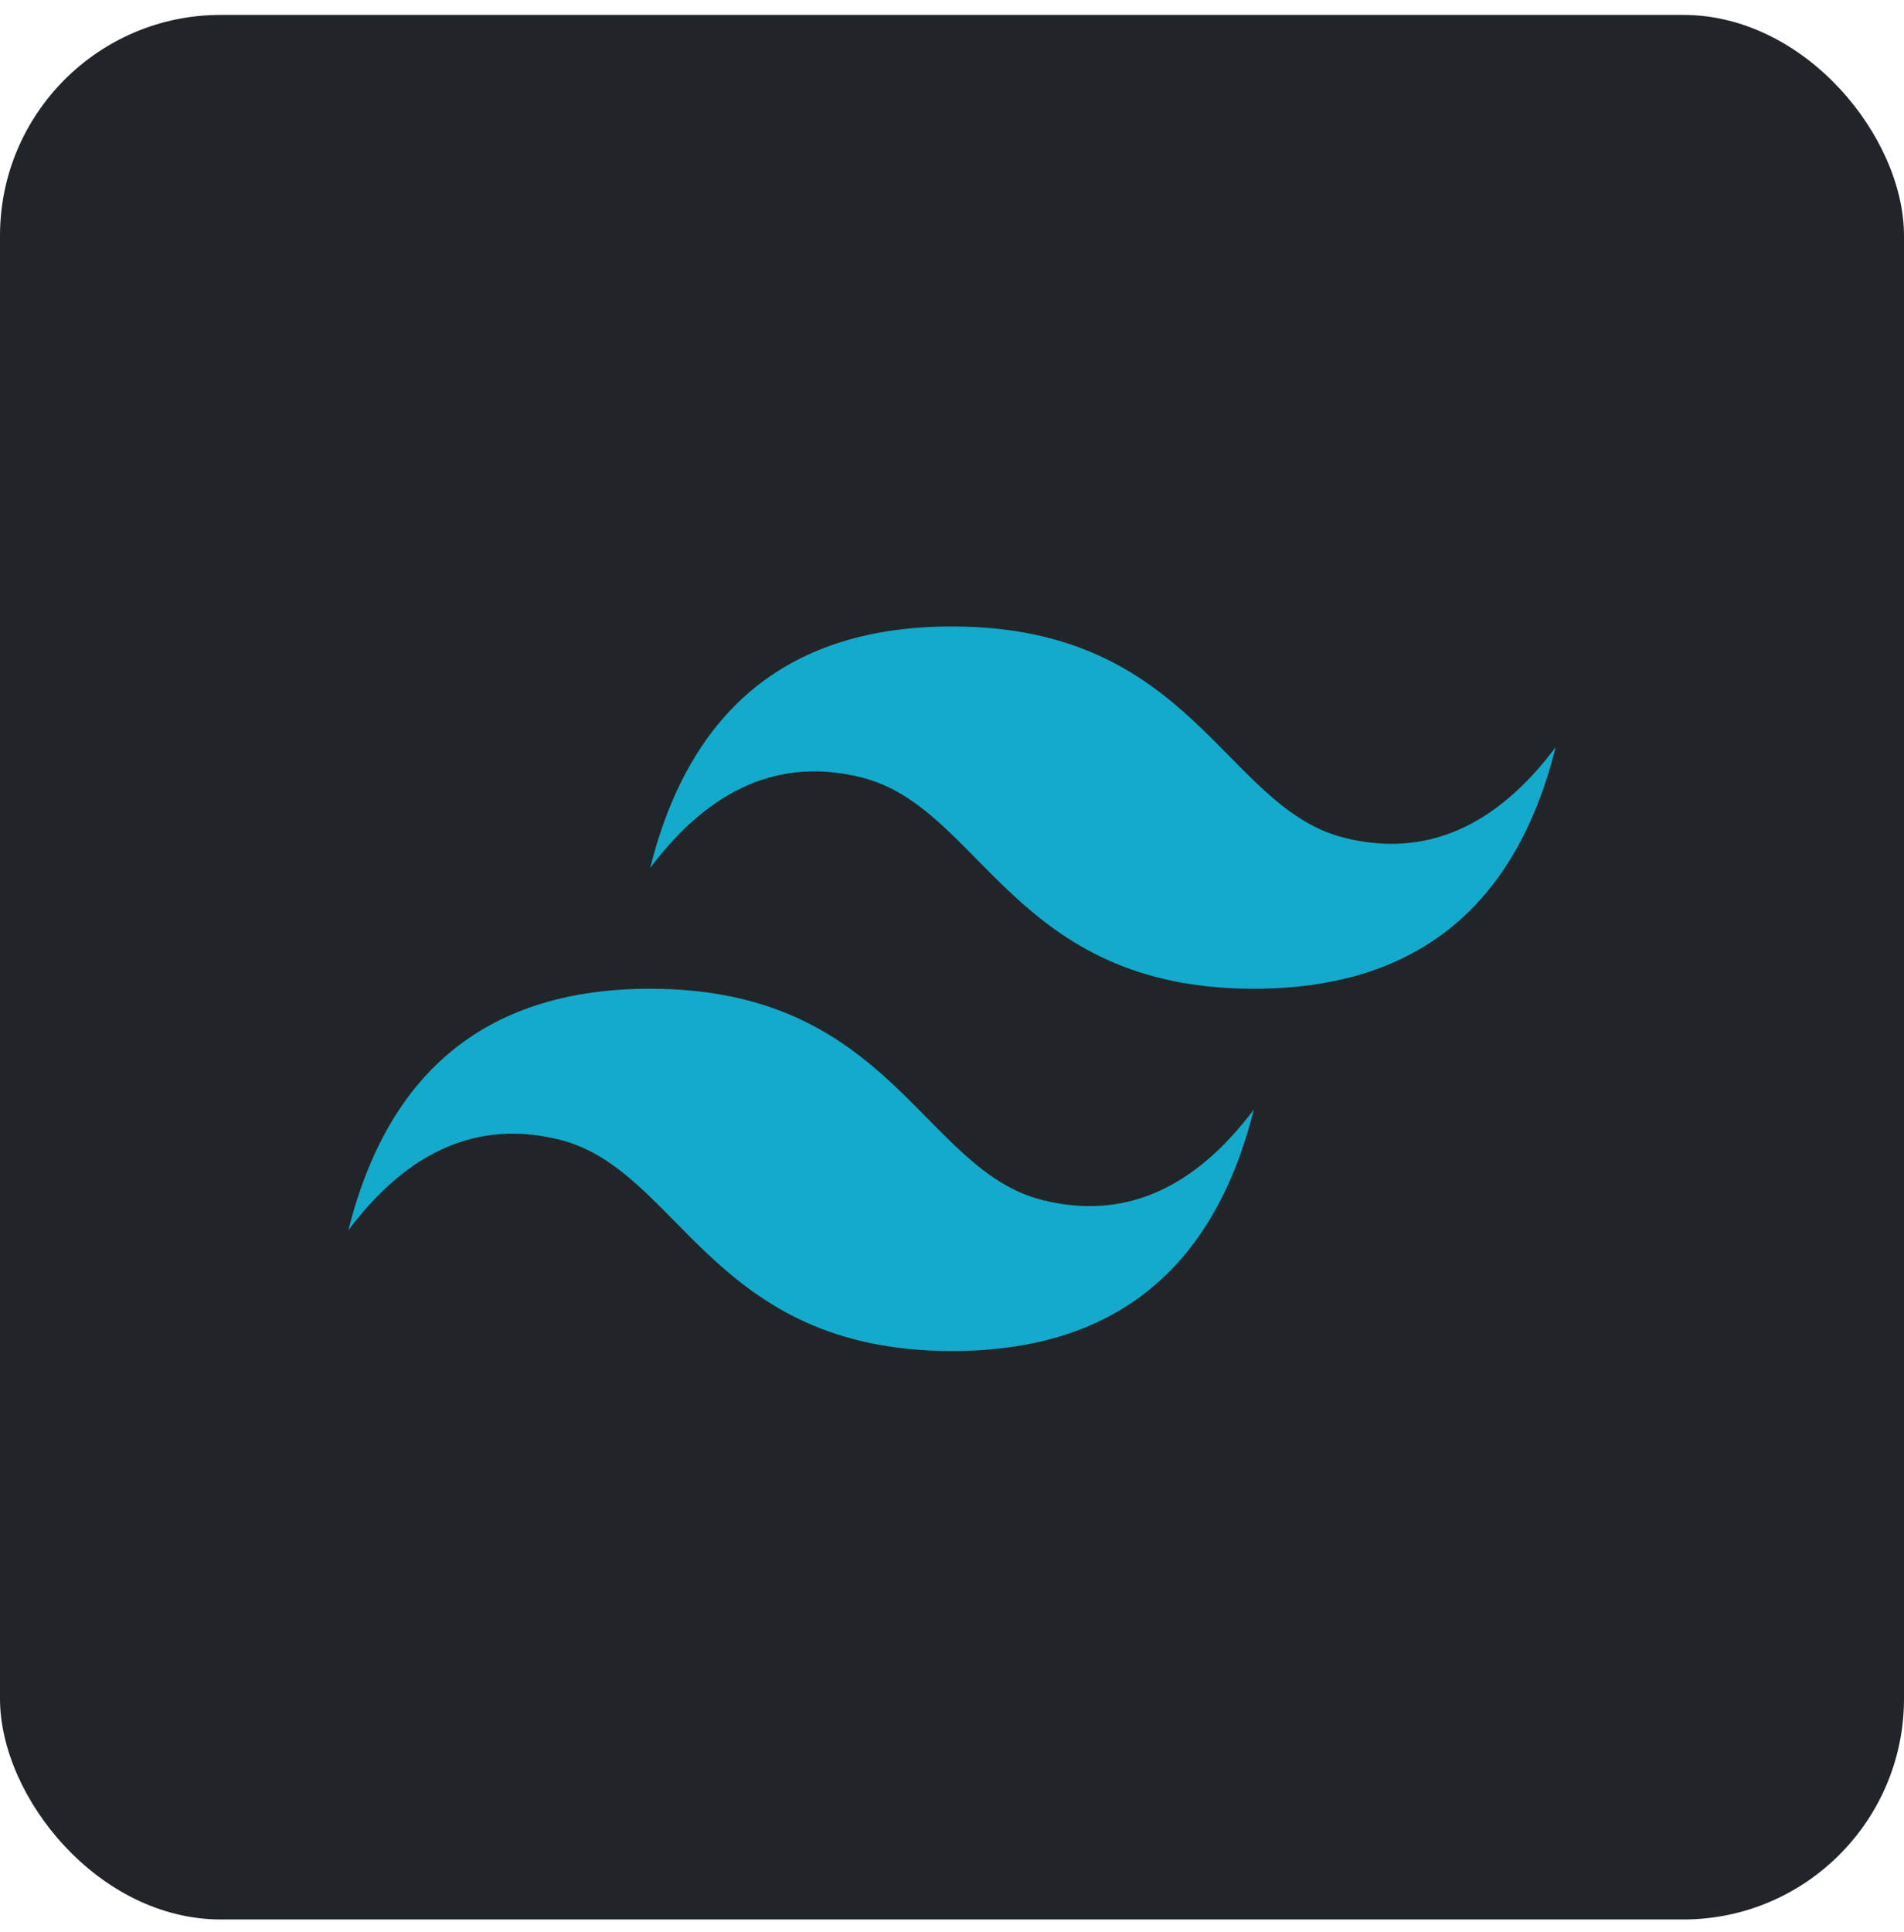
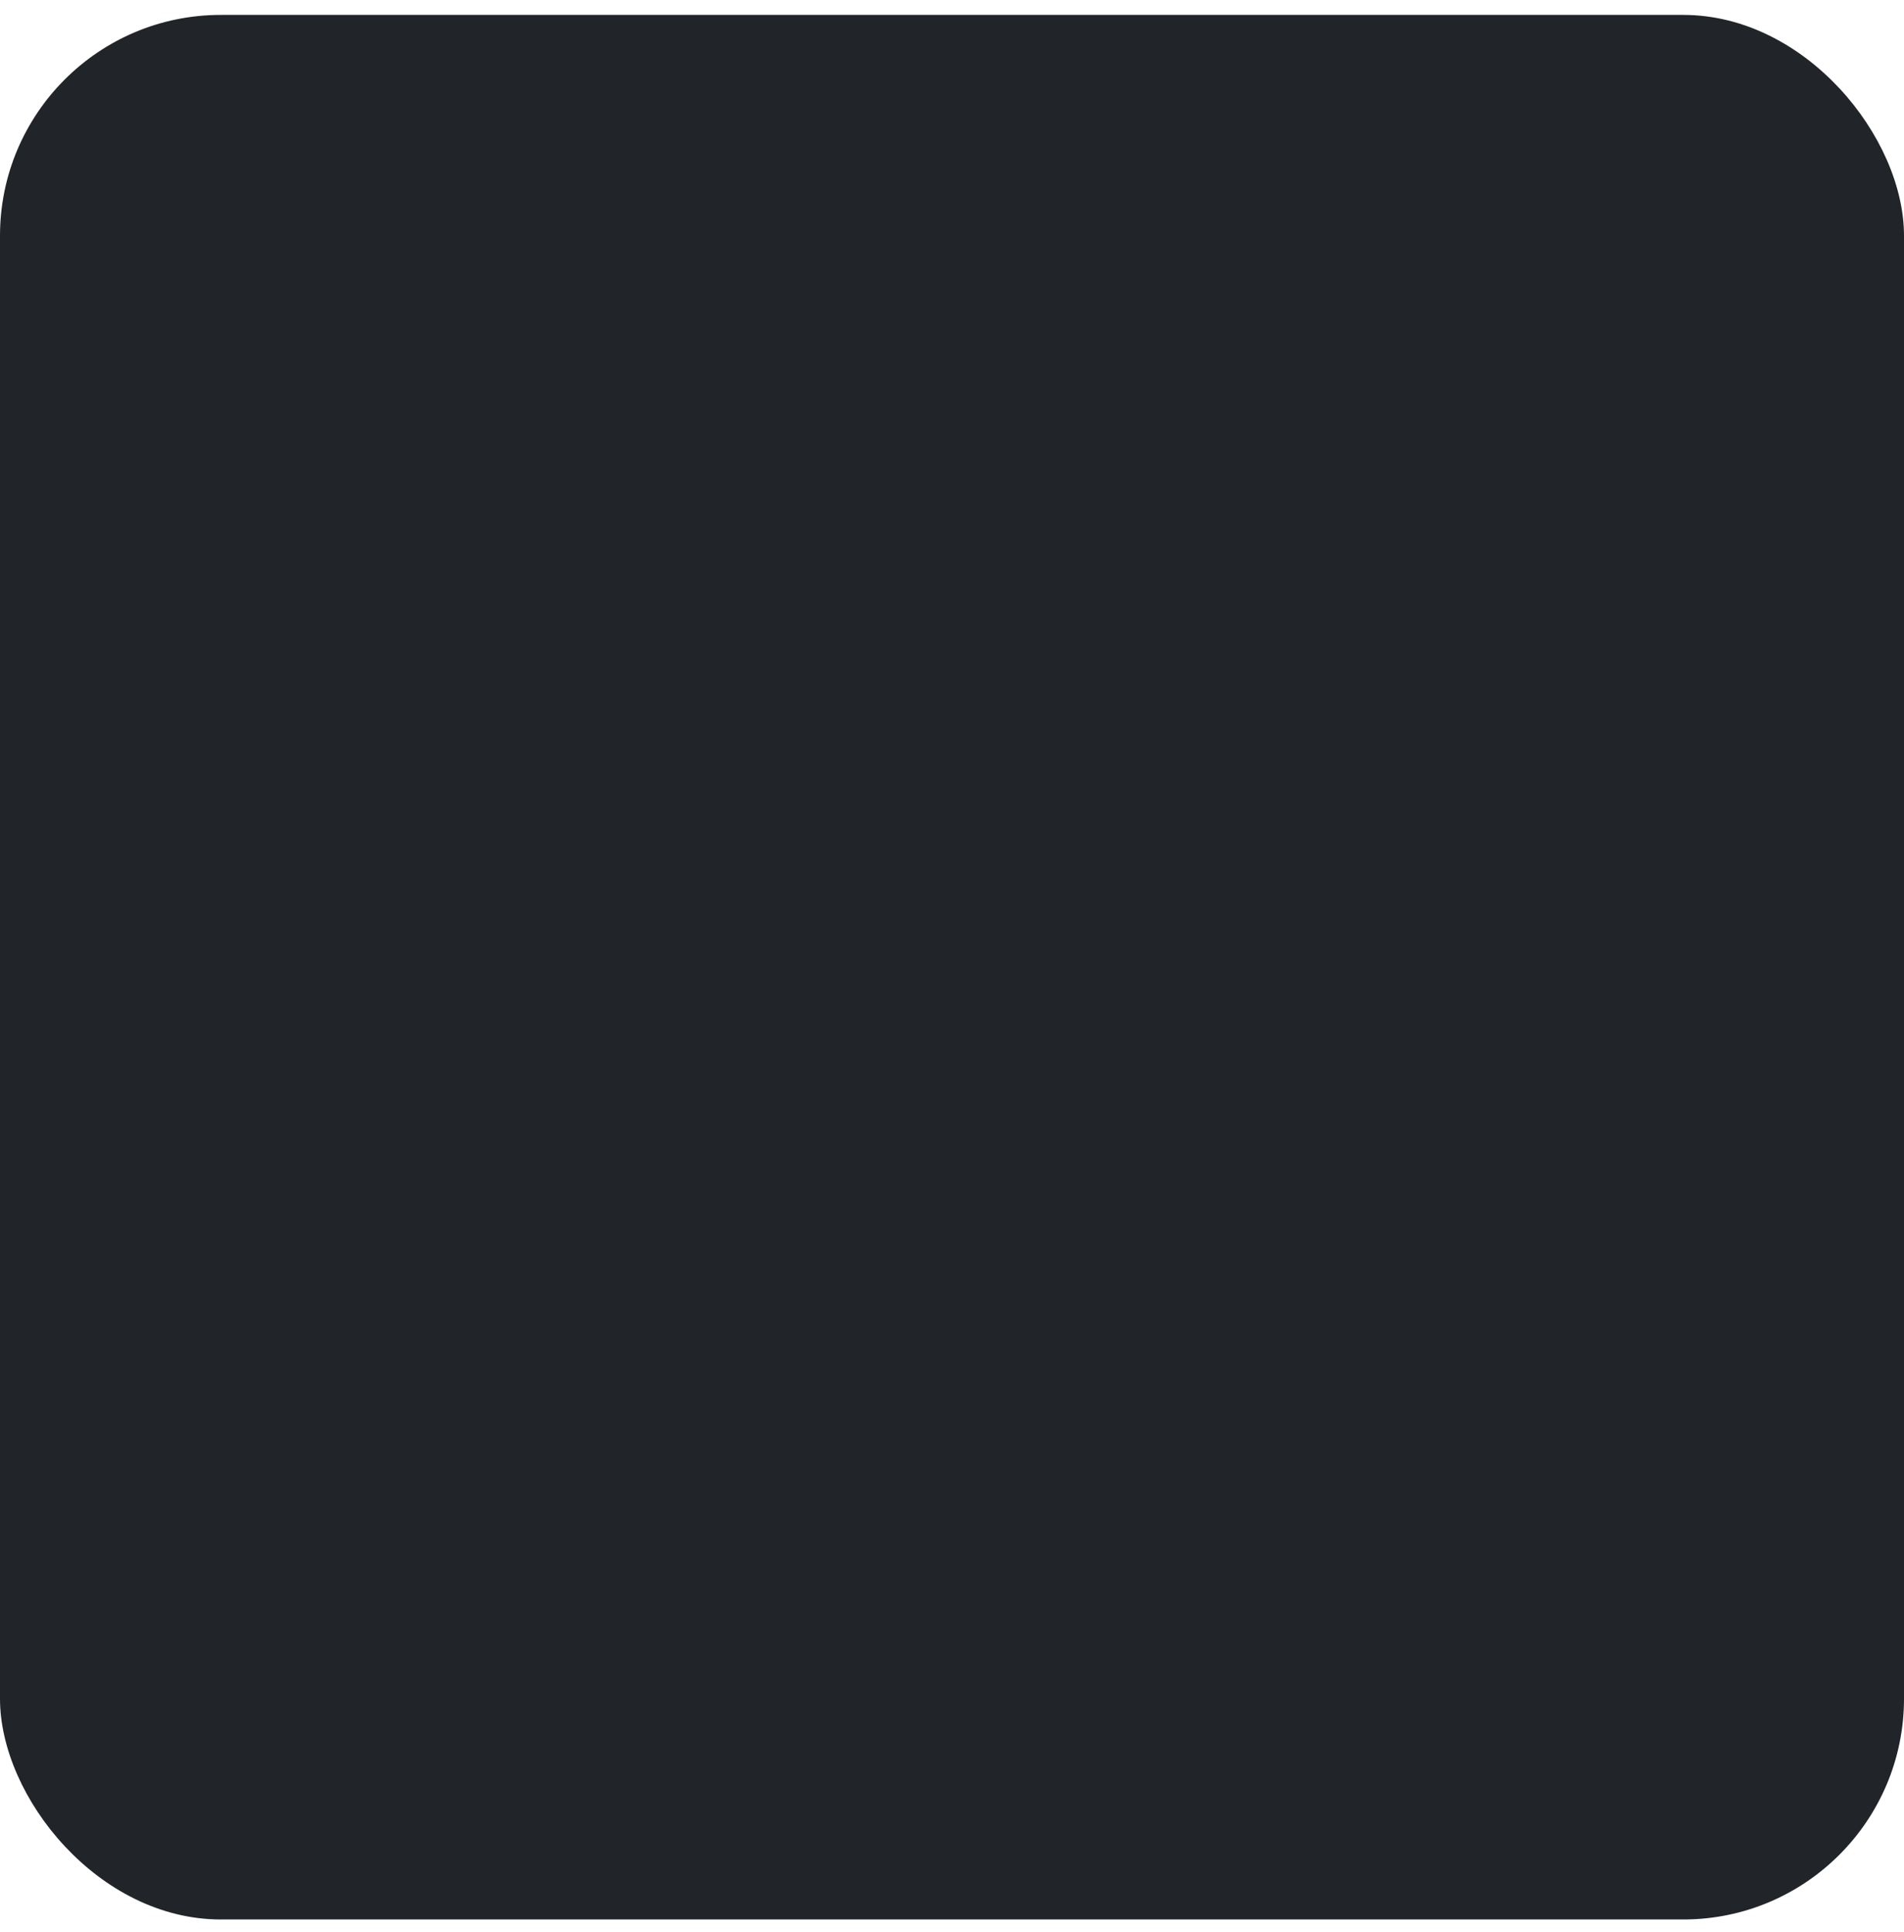
<svg xmlns="http://www.w3.org/2000/svg" width="69" height="70" viewBox="0 0 69 70" fill="none">
  <rect y="0.54" width="69" height="69" rx="8" fill="#212529" />
-   <path d="M23.562 31.446C25.021 25.613 28.667 22.696 34.5 22.696C43.25 22.696 44.344 29.259 48.719 30.352C51.635 31.082 54.188 29.988 56.375 27.071C54.917 32.905 51.271 35.821 45.438 35.821C36.688 35.821 35.594 29.259 31.219 28.165C28.302 27.436 25.75 28.53 23.562 31.446ZM12.625 44.571C14.083 38.738 17.729 35.821 23.562 35.821C32.312 35.821 33.406 42.384 37.781 43.477C40.698 44.207 43.25 43.113 45.438 40.196C43.979 46.03 40.333 48.946 34.5 48.946C25.75 48.946 24.656 42.384 20.281 41.29C17.365 40.561 14.812 41.655 12.625 44.571Z" fill="#14AACB" />
</svg>